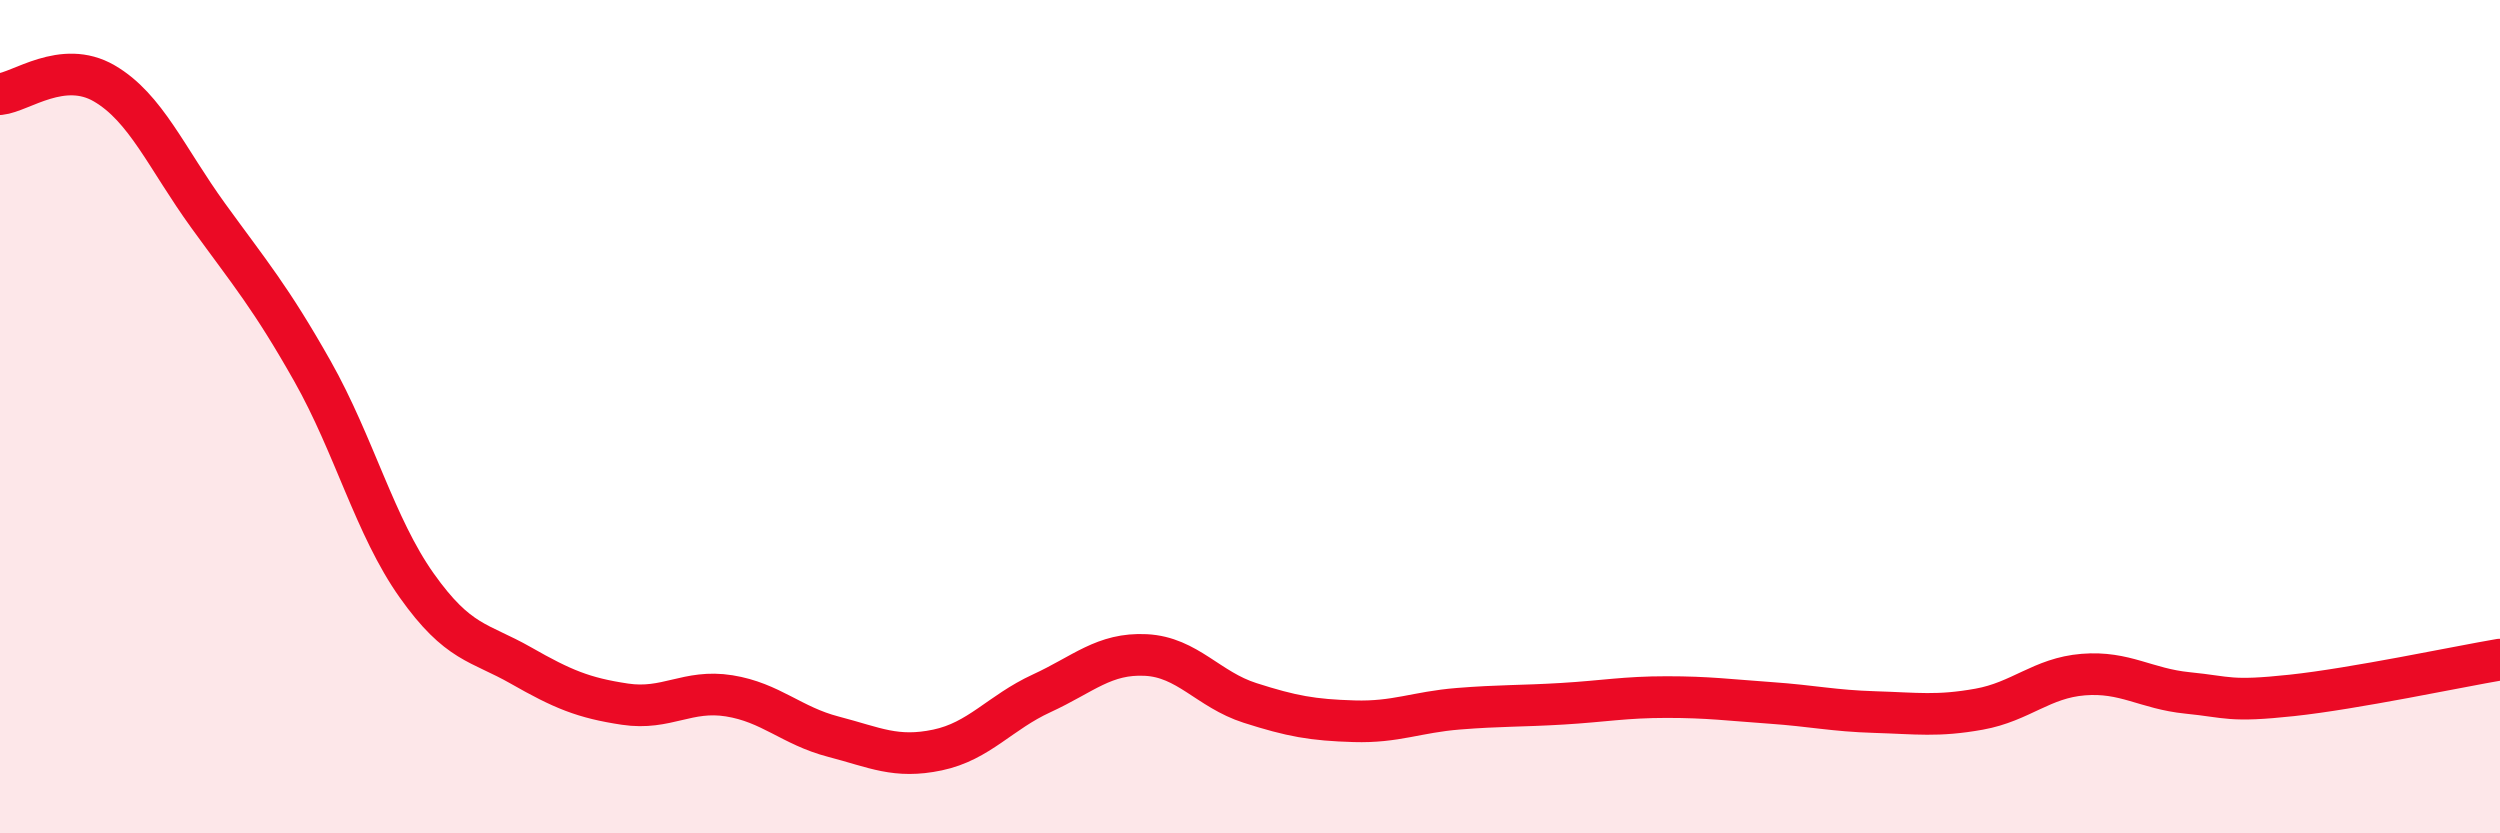
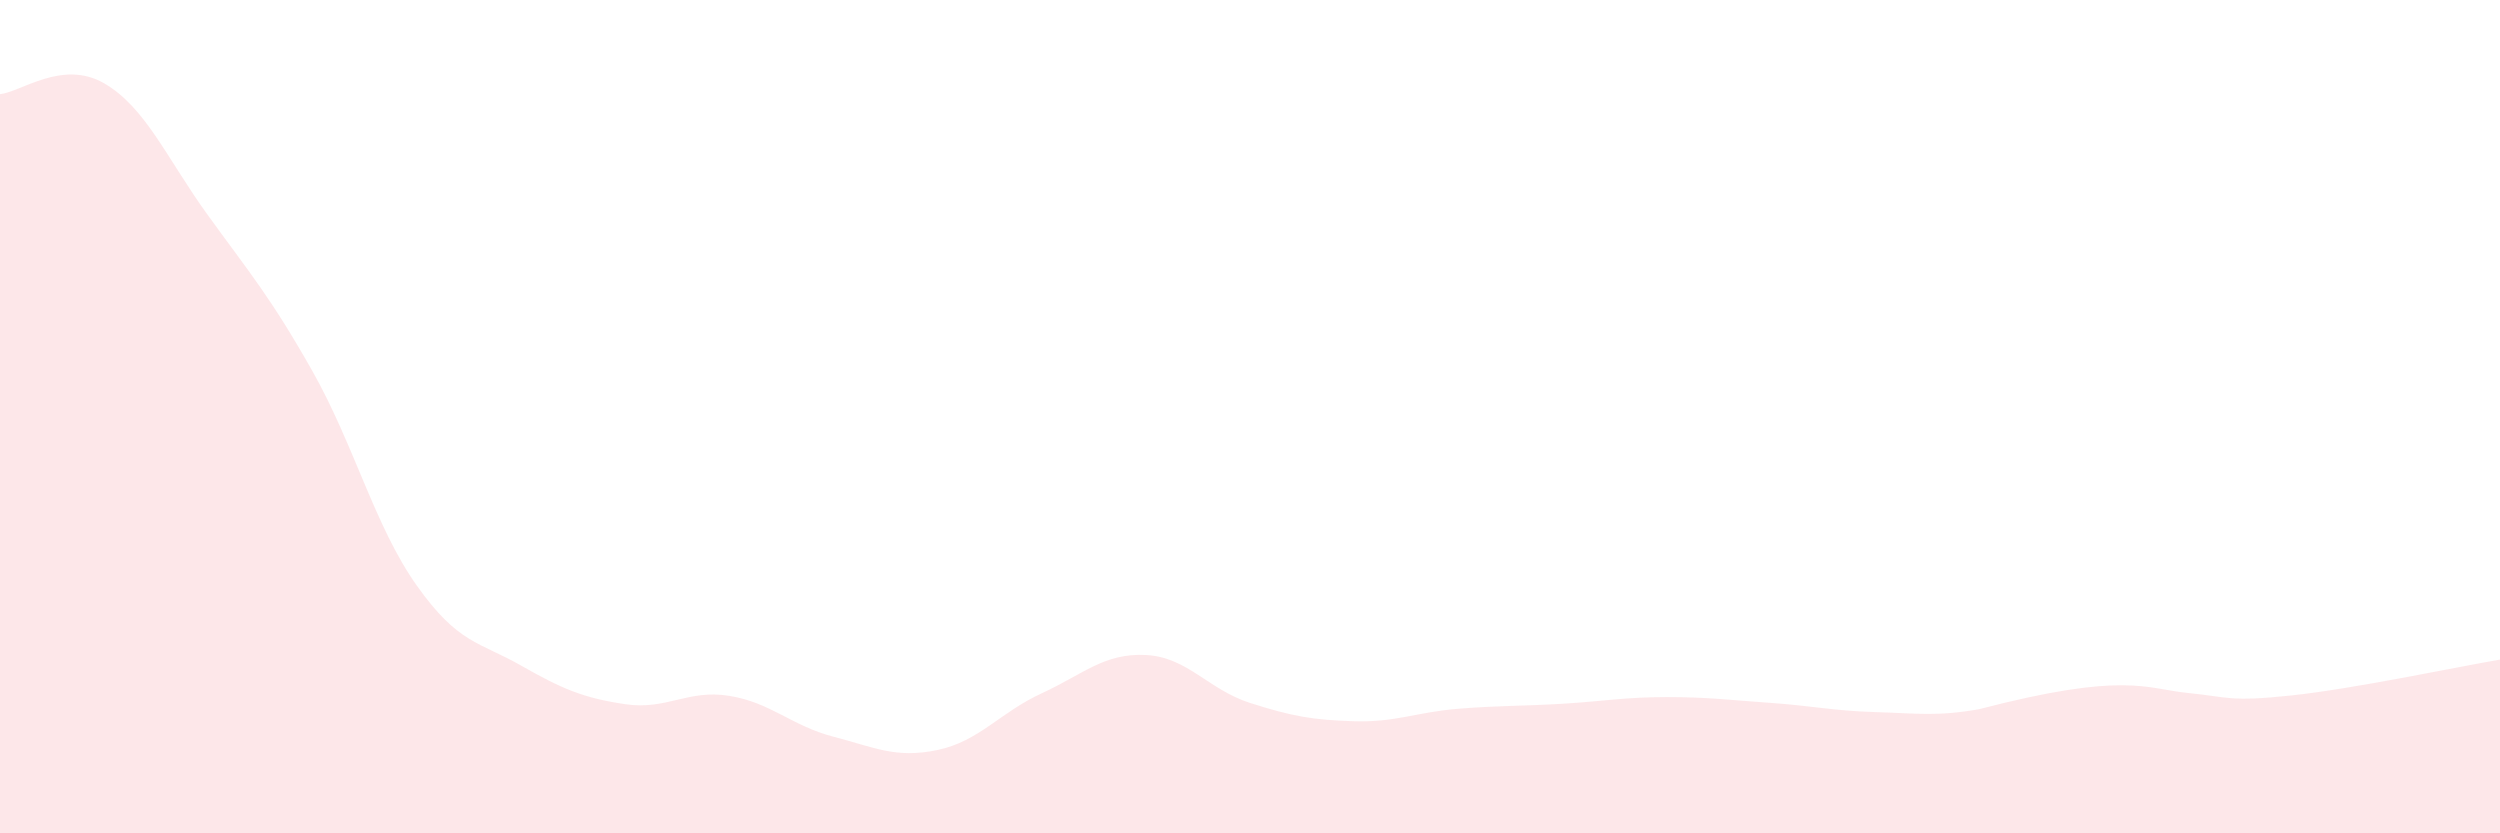
<svg xmlns="http://www.w3.org/2000/svg" width="60" height="20" viewBox="0 0 60 20">
-   <path d="M 0,2.26 C 0.5,2.21 1.5,1.42 2.5,2 C 3.5,2.58 4,3.8 5,5.18 C 6,6.56 6.5,7.14 7.5,8.91 C 8.5,10.68 9,12.64 10,14.05 C 11,15.46 11.5,15.4 12.5,15.97 C 13.5,16.54 14,16.75 15,16.9 C 16,17.05 16.5,16.54 17.5,16.7 C 18.5,16.86 19,17.42 20,17.68 C 21,17.94 21.5,18.21 22.5,18 C 23.5,17.79 24,17.1 25,16.64 C 26,16.18 26.5,15.67 27.5,15.72 C 28.5,15.77 29,16.55 30,16.87 C 31,17.19 31.5,17.28 32.5,17.31 C 33.5,17.34 34,17.09 35,17.01 C 36,16.93 36.5,16.95 37.5,16.89 C 38.5,16.83 39,16.73 40,16.73 C 41,16.73 41.5,16.8 42.5,16.87 C 43.5,16.94 44,17.06 45,17.09 C 46,17.12 46.5,17.2 47.5,17.02 C 48.5,16.84 49,16.27 50,16.19 C 51,16.11 51.5,16.53 52.5,16.63 C 53.5,16.73 53.5,16.85 55,16.69 C 56.5,16.53 59,16 60,15.83L60 20L0 20Z" fill="#EB0A25" opacity="0.1" stroke-linecap="round" stroke-linejoin="round" />
-   <path d="M 0,2.26 C 0.5,2.21 1.5,1.42 2.5,2 C 3.5,2.58 4,3.8 5,5.18 C 6,6.56 6.5,7.14 7.5,8.91 C 8.5,10.68 9,12.64 10,14.05 C 11,15.46 11.5,15.4 12.5,15.97 C 13.5,16.54 14,16.75 15,16.9 C 16,17.05 16.5,16.54 17.5,16.7 C 18.5,16.86 19,17.42 20,17.68 C 21,17.94 21.5,18.21 22.5,18 C 23.5,17.79 24,17.1 25,16.64 C 26,16.18 26.5,15.67 27.5,15.72 C 28.5,15.77 29,16.55 30,16.87 C 31,17.19 31.5,17.28 32.5,17.31 C 33.5,17.34 34,17.09 35,17.01 C 36,16.93 36.5,16.95 37.5,16.89 C 38.5,16.83 39,16.73 40,16.73 C 41,16.73 41.5,16.8 42.5,16.87 C 43.5,16.94 44,17.06 45,17.09 C 46,17.12 46.5,17.2 47.5,17.02 C 48.5,16.84 49,16.27 50,16.19 C 51,16.11 51.5,16.53 52.5,16.63 C 53.5,16.73 53.5,16.85 55,16.69 C 56.5,16.53 59,16 60,15.83" stroke="#EB0A25" stroke-width="1" fill="none" stroke-linecap="round" stroke-linejoin="round" />
+   <path d="M 0,2.26 C 0.5,2.21 1.5,1.42 2.5,2 C 3.5,2.58 4,3.8 5,5.18 C 6,6.56 6.5,7.14 7.5,8.91 C 8.5,10.68 9,12.64 10,14.05 C 11,15.46 11.5,15.4 12.5,15.97 C 13.5,16.54 14,16.75 15,16.9 C 16,17.05 16.5,16.54 17.5,16.7 C 18.5,16.86 19,17.42 20,17.68 C 21,17.94 21.5,18.21 22.5,18 C 23.5,17.79 24,17.1 25,16.64 C 26,16.18 26.5,15.67 27.5,15.72 C 28.5,15.77 29,16.55 30,16.87 C 31,17.19 31.5,17.28 32.5,17.31 C 33.5,17.34 34,17.09 35,17.01 C 36,16.93 36.5,16.95 37.5,16.89 C 38.5,16.83 39,16.73 40,16.73 C 41,16.73 41.5,16.8 42.5,16.87 C 43.5,16.94 44,17.06 45,17.09 C 46,17.12 46.5,17.2 47.5,17.02 C 51,16.11 51.5,16.53 52.5,16.63 C 53.5,16.73 53.5,16.85 55,16.69 C 56.5,16.53 59,16 60,15.83L60 20L0 20Z" fill="#EB0A25" opacity="0.1" stroke-linecap="round" stroke-linejoin="round" />
</svg>